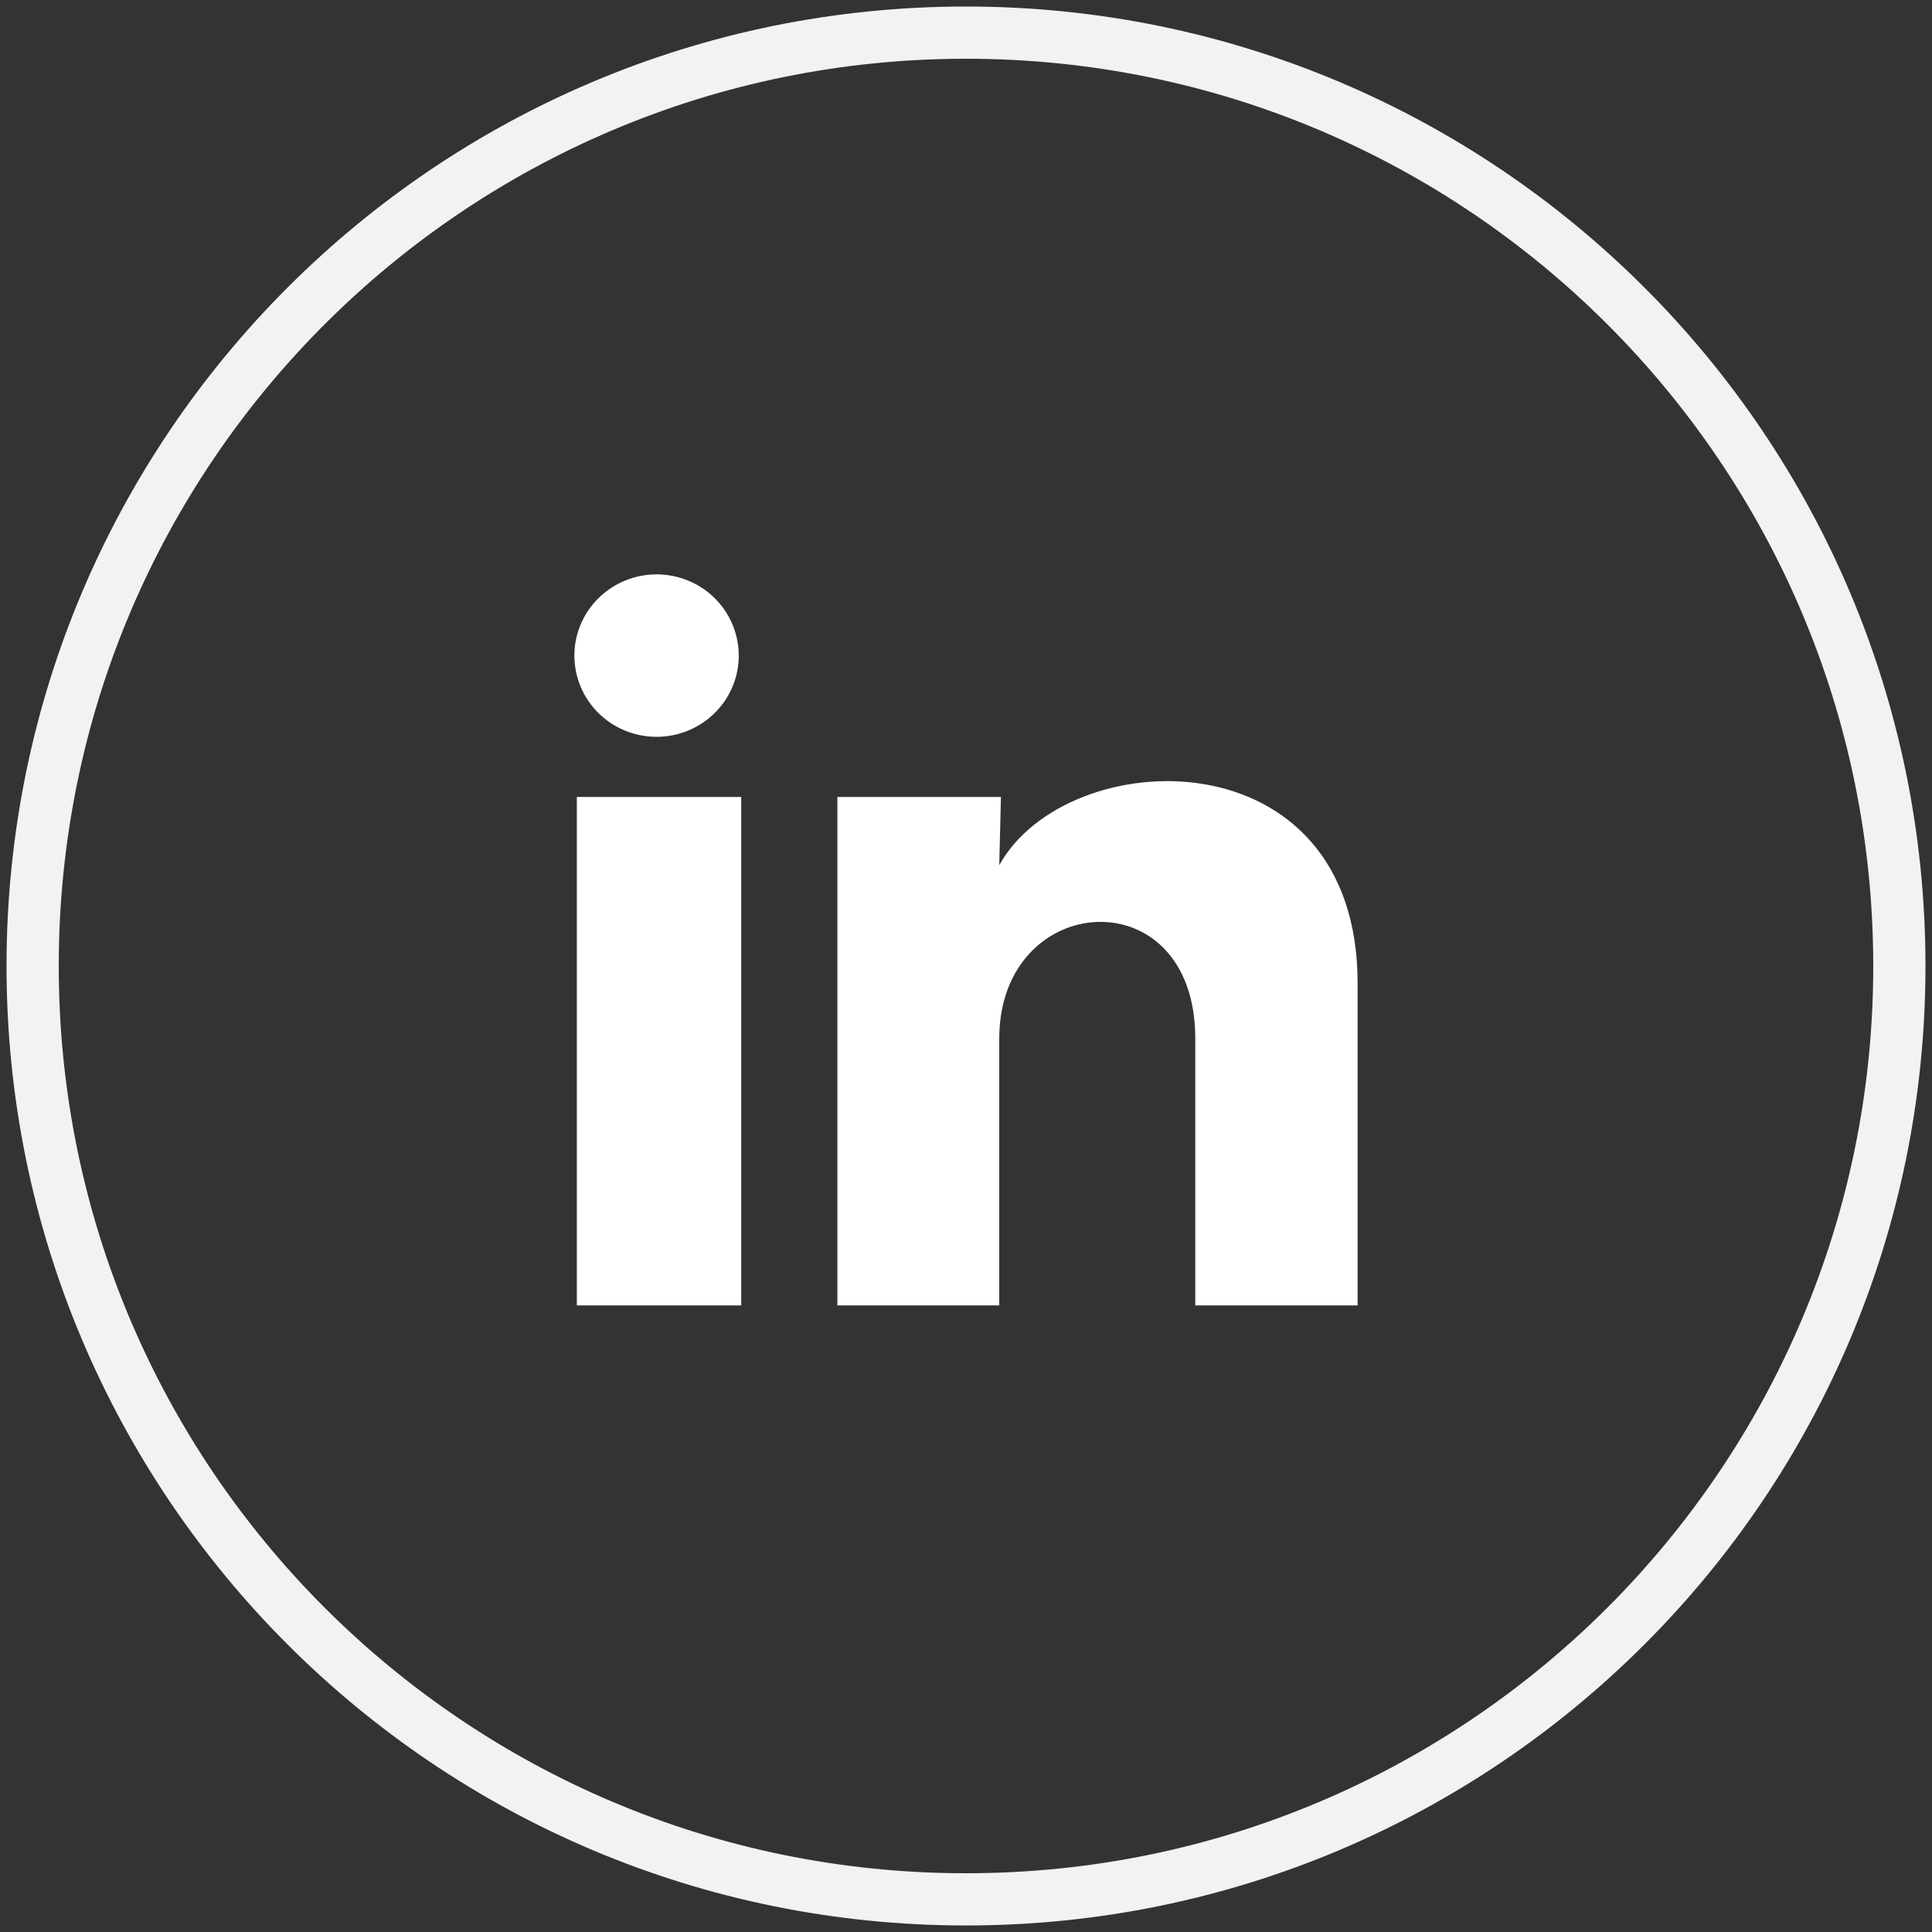
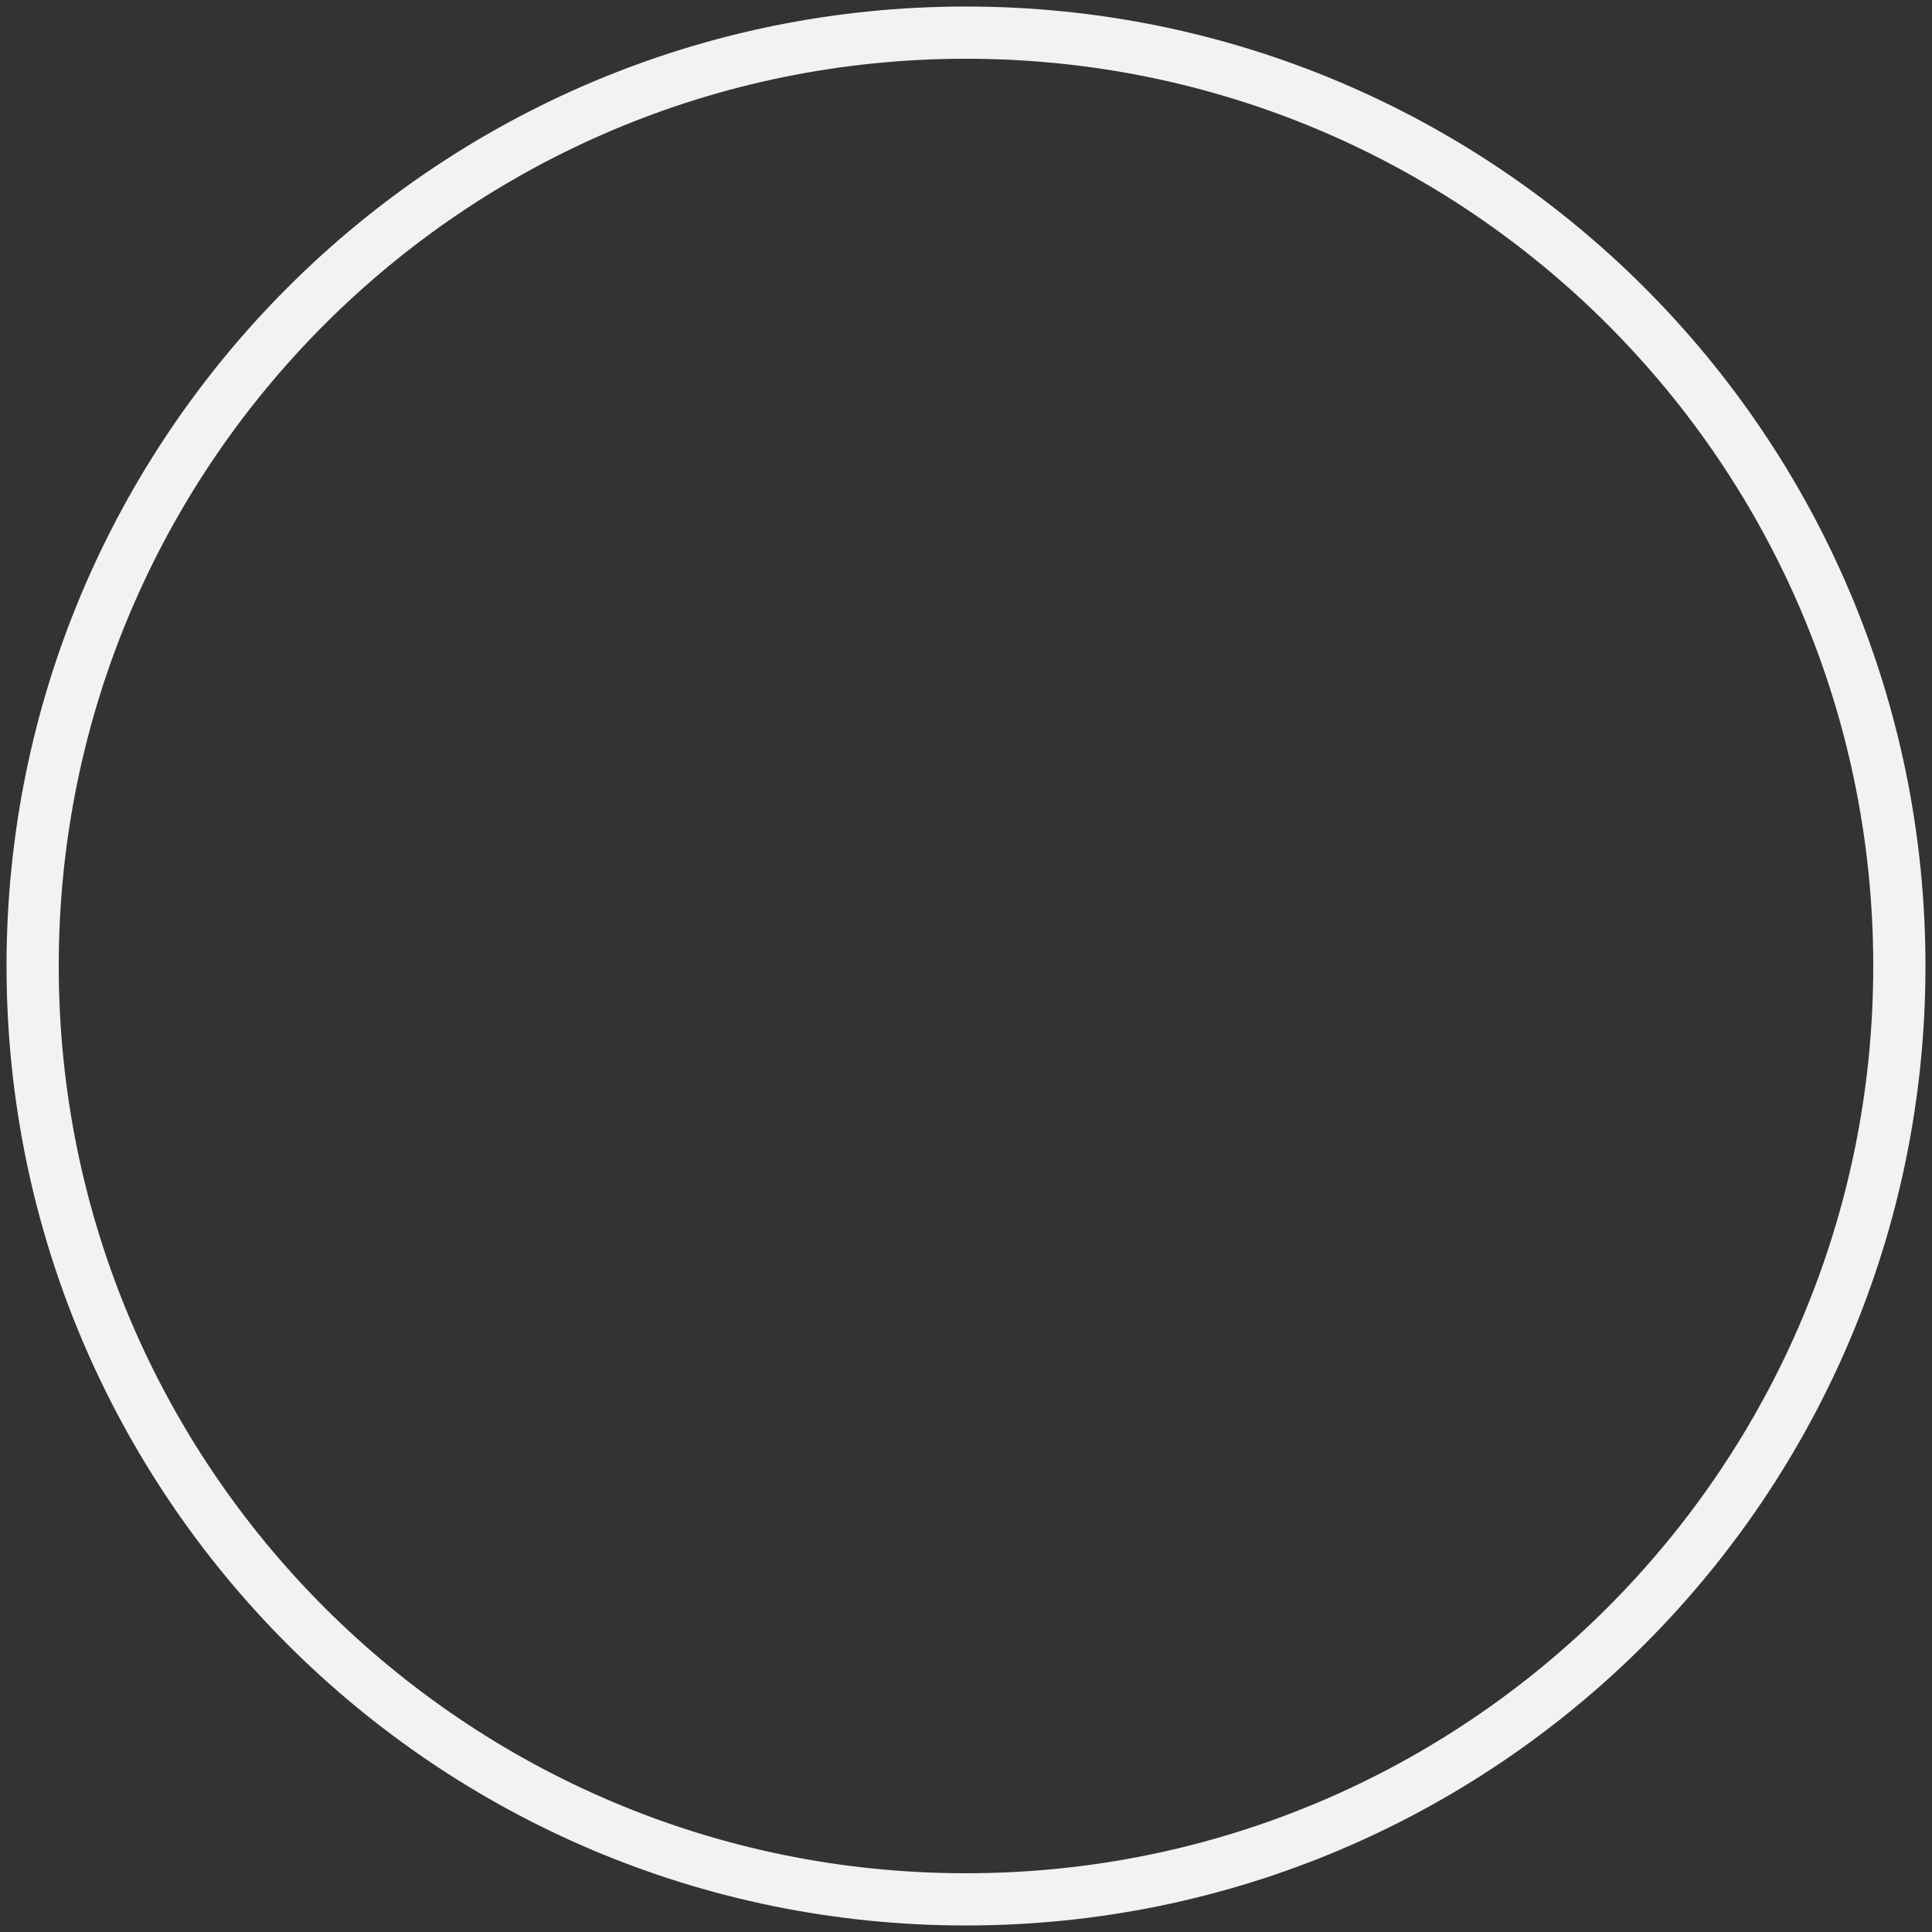
<svg xmlns="http://www.w3.org/2000/svg" width="37" height="37" viewBox="0 0 37 37" fill="none">
  <rect x="0" y="0" width="37" height="37" fill="#333333" stroke="none" />
  <g clip-path="url(#clip0_165_180)">
    <path d="M18.5 36.375C28.372 36.375 36.375 28.372 36.375 18.5C36.375 8.628 28.372 0.625 18.5 0.625C8.628 0.625 0.625 8.628 0.625 18.5C0.625 28.372 8.628 36.375 18.5 36.375Z" stroke="#F2F2F2" stroke-miterlimit="10" />
-     <path d="M14.148 12.556C14.148 12.969 13.982 13.364 13.686 13.656C13.391 13.947 12.991 14.111 12.573 14.111C12.156 14.111 11.755 13.947 11.46 13.655C11.165 13.363 11 12.967 11 12.555C11 12.142 11.166 11.747 11.462 11.455C11.757 11.164 12.157 11 12.575 11C12.992 11 13.393 11.164 13.688 11.456C13.982 11.748 14.148 12.144 14.148 12.556ZM14.195 15.263H11.047V25H14.195V15.263ZM19.169 15.263H16.037V25H19.137V19.89C19.137 17.044 22.891 16.779 22.891 19.89V25H26V18.833C26 14.034 20.444 14.213 19.137 16.569L19.169 15.263Z" fill="white" />
  </g>
  <defs>
    <clipPath id="clip0_165_180">
      <rect width="37" height="37" fill="white" />
    </clipPath>
  </defs>
</svg>